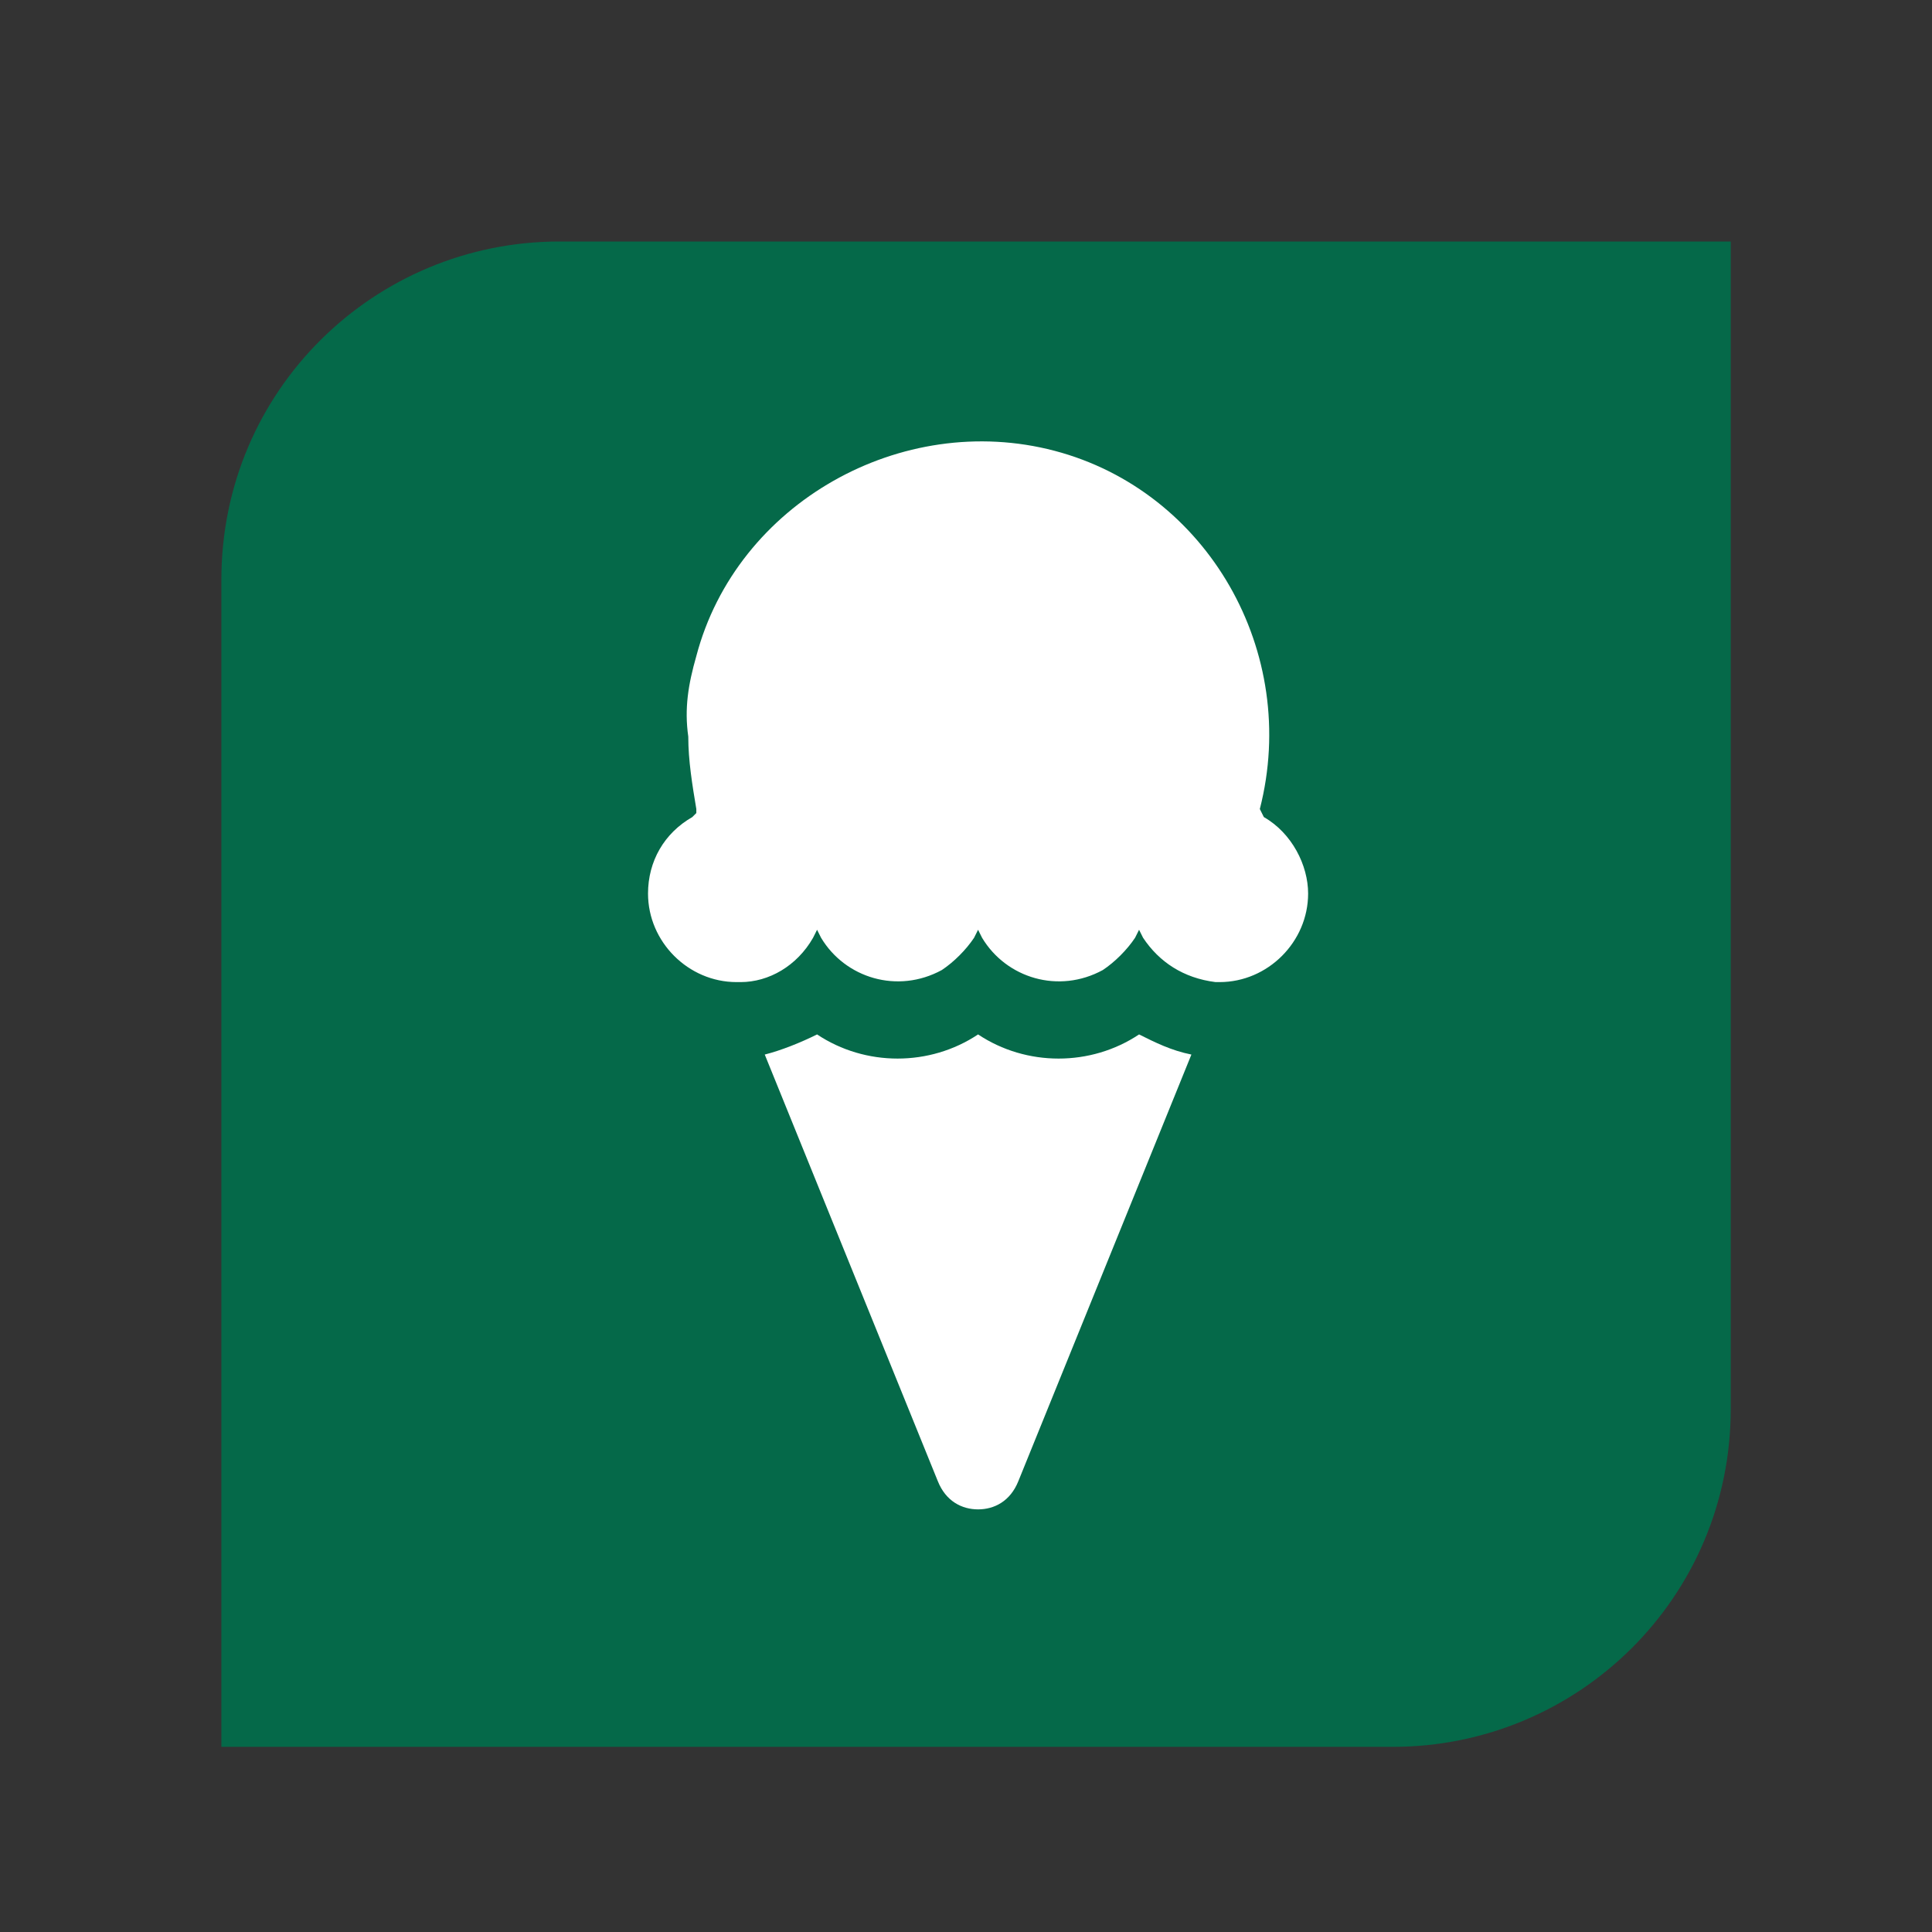
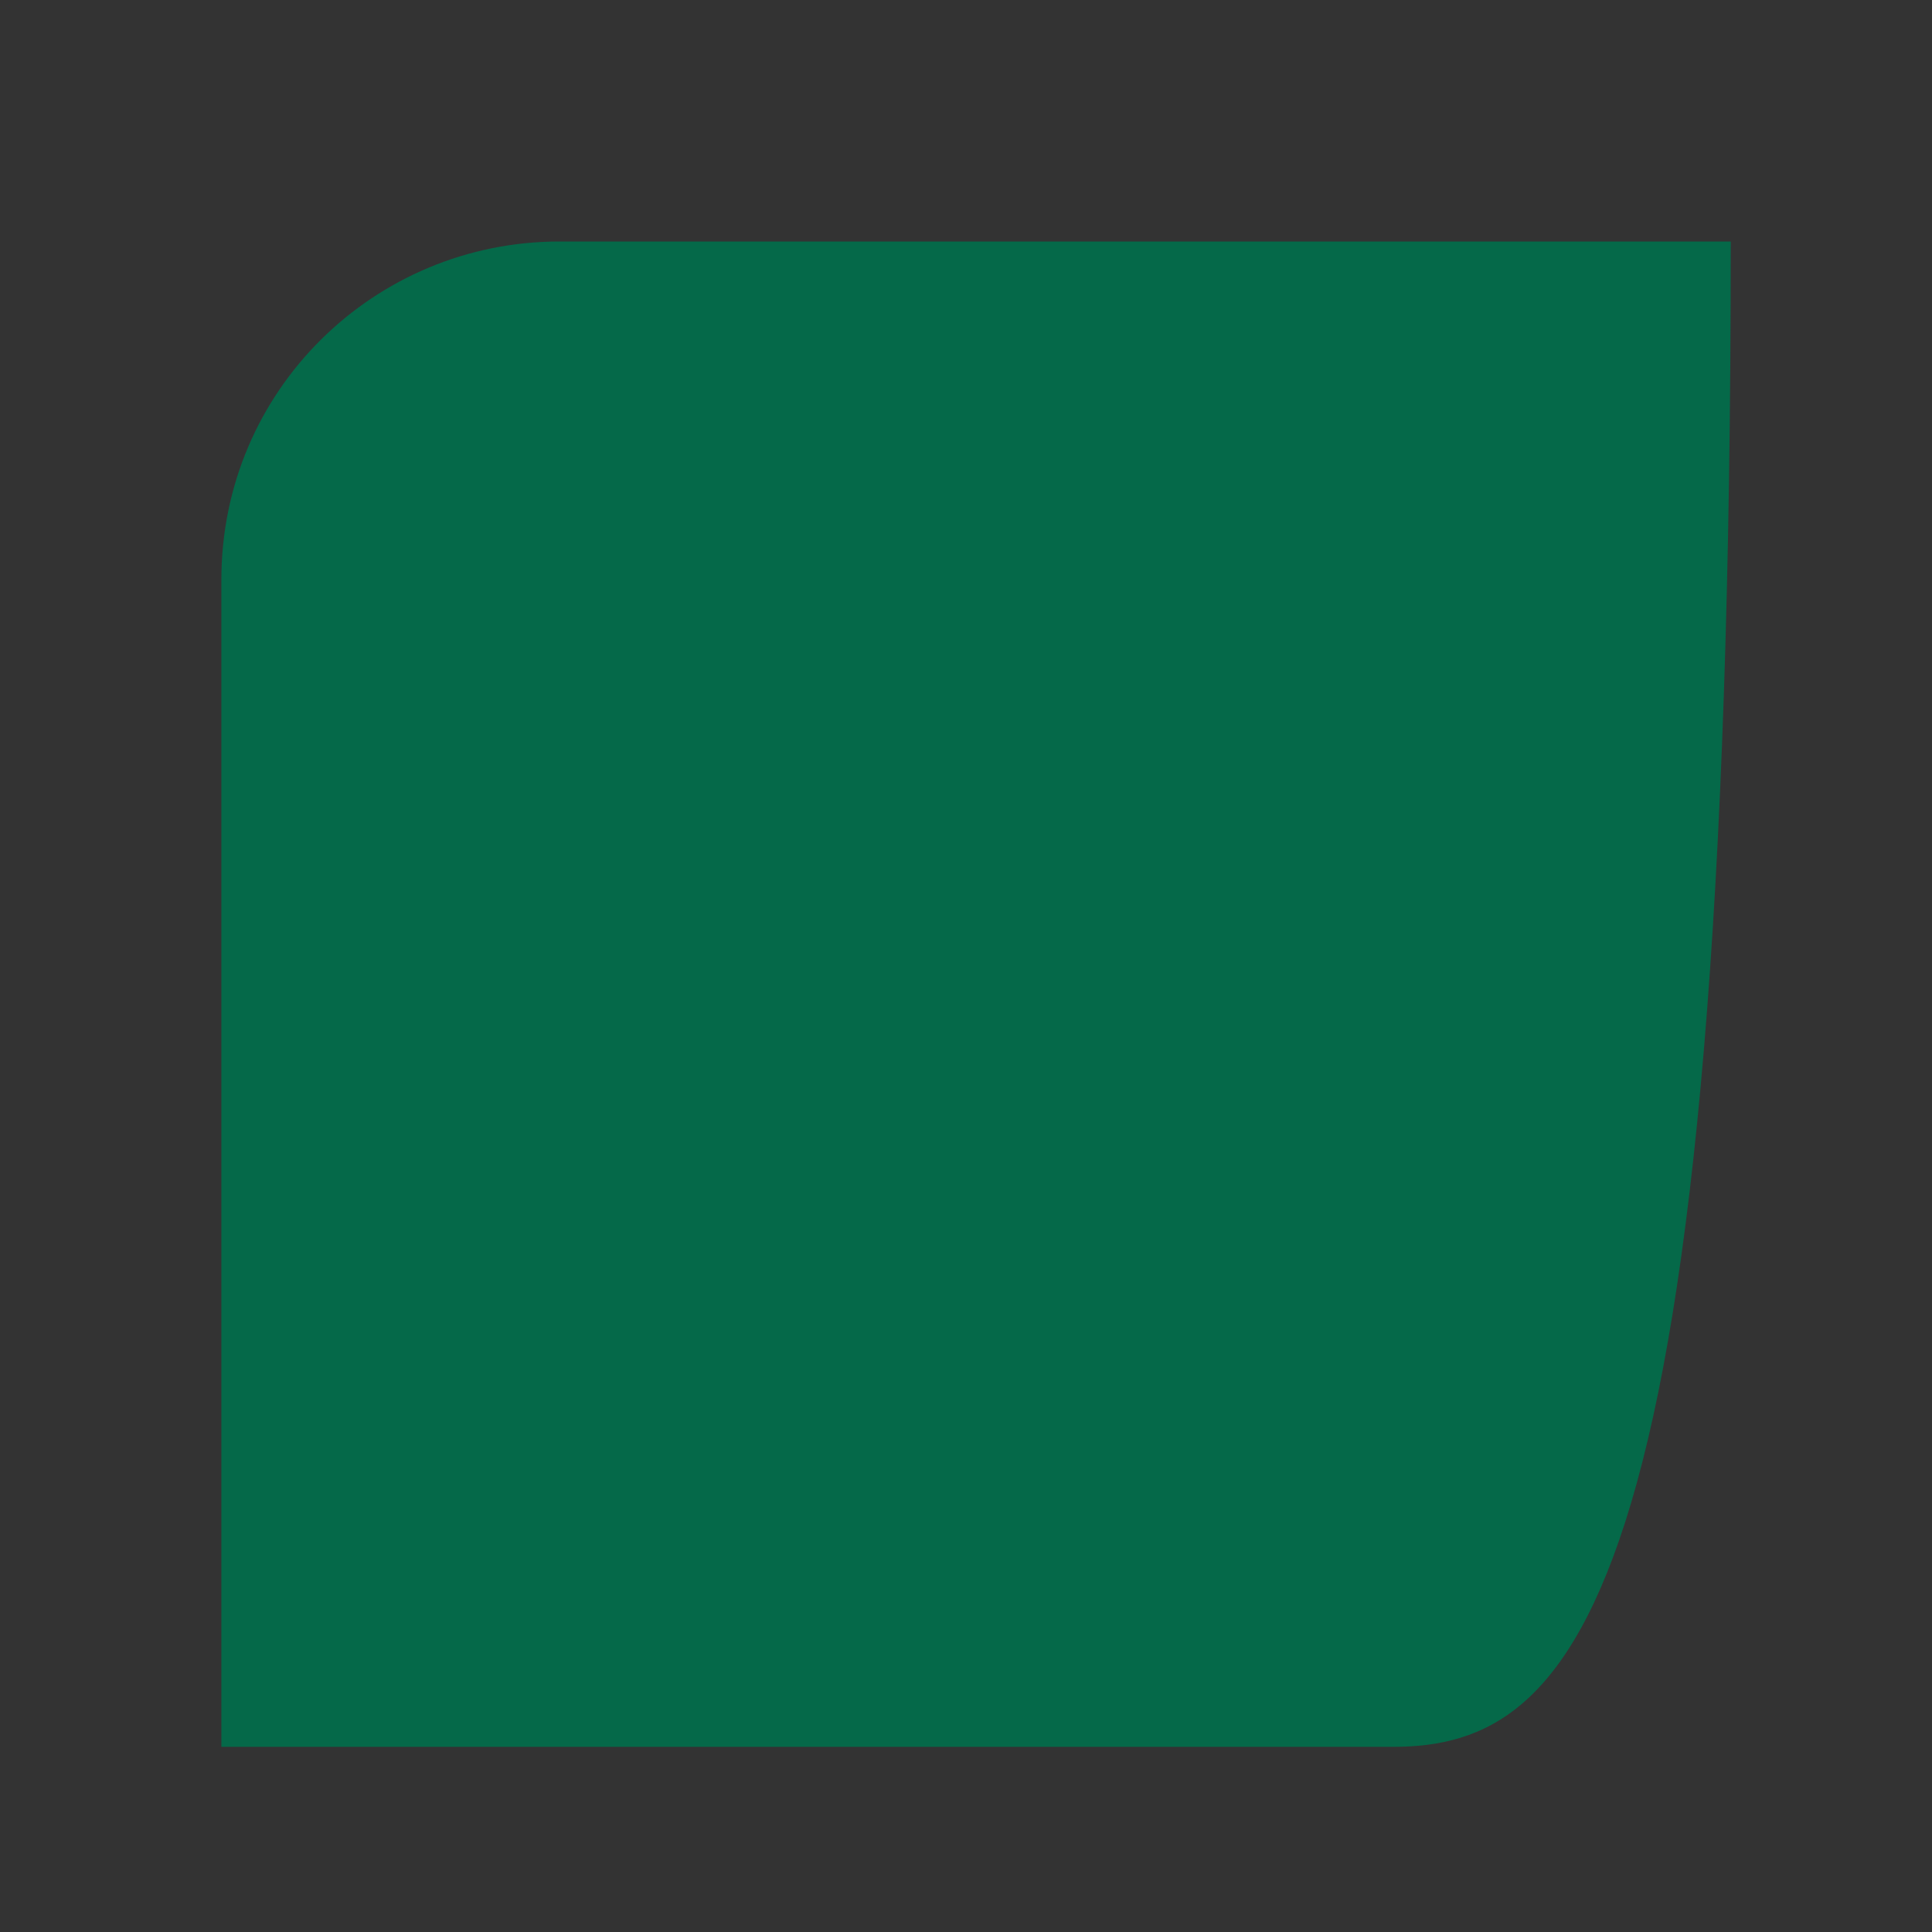
<svg xmlns="http://www.w3.org/2000/svg" version="1.1" id="Layer_1" x="0px" y="0px" viewBox="0 0 48 48" style="enable-background:new 0 0 48 48;" xml:space="preserve">
  <rect x="0" y="0" width="48" height="48" fill="#333333" stroke="none" />
  <style type="text/css">
	.st0{fill:#056949;}
	.st1{fill:#FFFFFF;}
</style>
  <g id="Map_Labels">
-     <path class="st0" d="M34.6,43.4H5.5V14.4C5.5,9.7,9.3,6,13.9,6H43V35C43,39.7,39.2,43.4,34.6,43.4" />
-     <path class="st1" d="M26.3,26.3c0.7,0,1.4-0.2,2-0.6c0.4,0.2,0.8,0.4,1.3,0.5l-4.3,10.6c-0.2,0.5-0.6,0.7-1,0.7   c-0.4,0-0.8-0.2-1-0.7L19,26.2c0.4-0.1,0.9-0.3,1.3-0.5c1.2,0.8,2.8,0.8,4,0C24.9,26.1,25.6,26.3,26.3,26.3 M31.4,20.3L31.4,20.3   l-0.1-0.2c1-3.9-1.3-7.9-5.1-8.9s-7.9,1.3-8.9,5.1c-0.2,0.7-0.3,1.3-0.2,2c0,0.6,0.1,1.2,0.2,1.8l0,0.1l-0.1,0.1   c-0.7,0.4-1.1,1.1-1.1,1.9c0,1.2,1,2.2,2.2,2.2h0.1l0,0c0.7,0,1.4-0.4,1.8-1.1l0.1-0.2l0.1,0.2c0.6,1,1.9,1.4,3,0.8   c0.3-0.2,0.6-0.5,0.8-0.8l0.1-0.2l0.1,0.2c0.6,1,1.9,1.4,3,0.8c0.3-0.2,0.6-0.5,0.8-0.8l0.1-0.2l0.1,0.2c0.4,0.6,1,1,1.8,1.1l0,0   h0.1c1.2,0,2.2-1,2.2-2.2C32.5,21.5,32.1,20.7,31.4,20.3" />
+     <path class="st0" d="M34.6,43.4H5.5V14.4C5.5,9.7,9.3,6,13.9,6H43C43,39.7,39.2,43.4,34.6,43.4" />
  </g>
</svg>